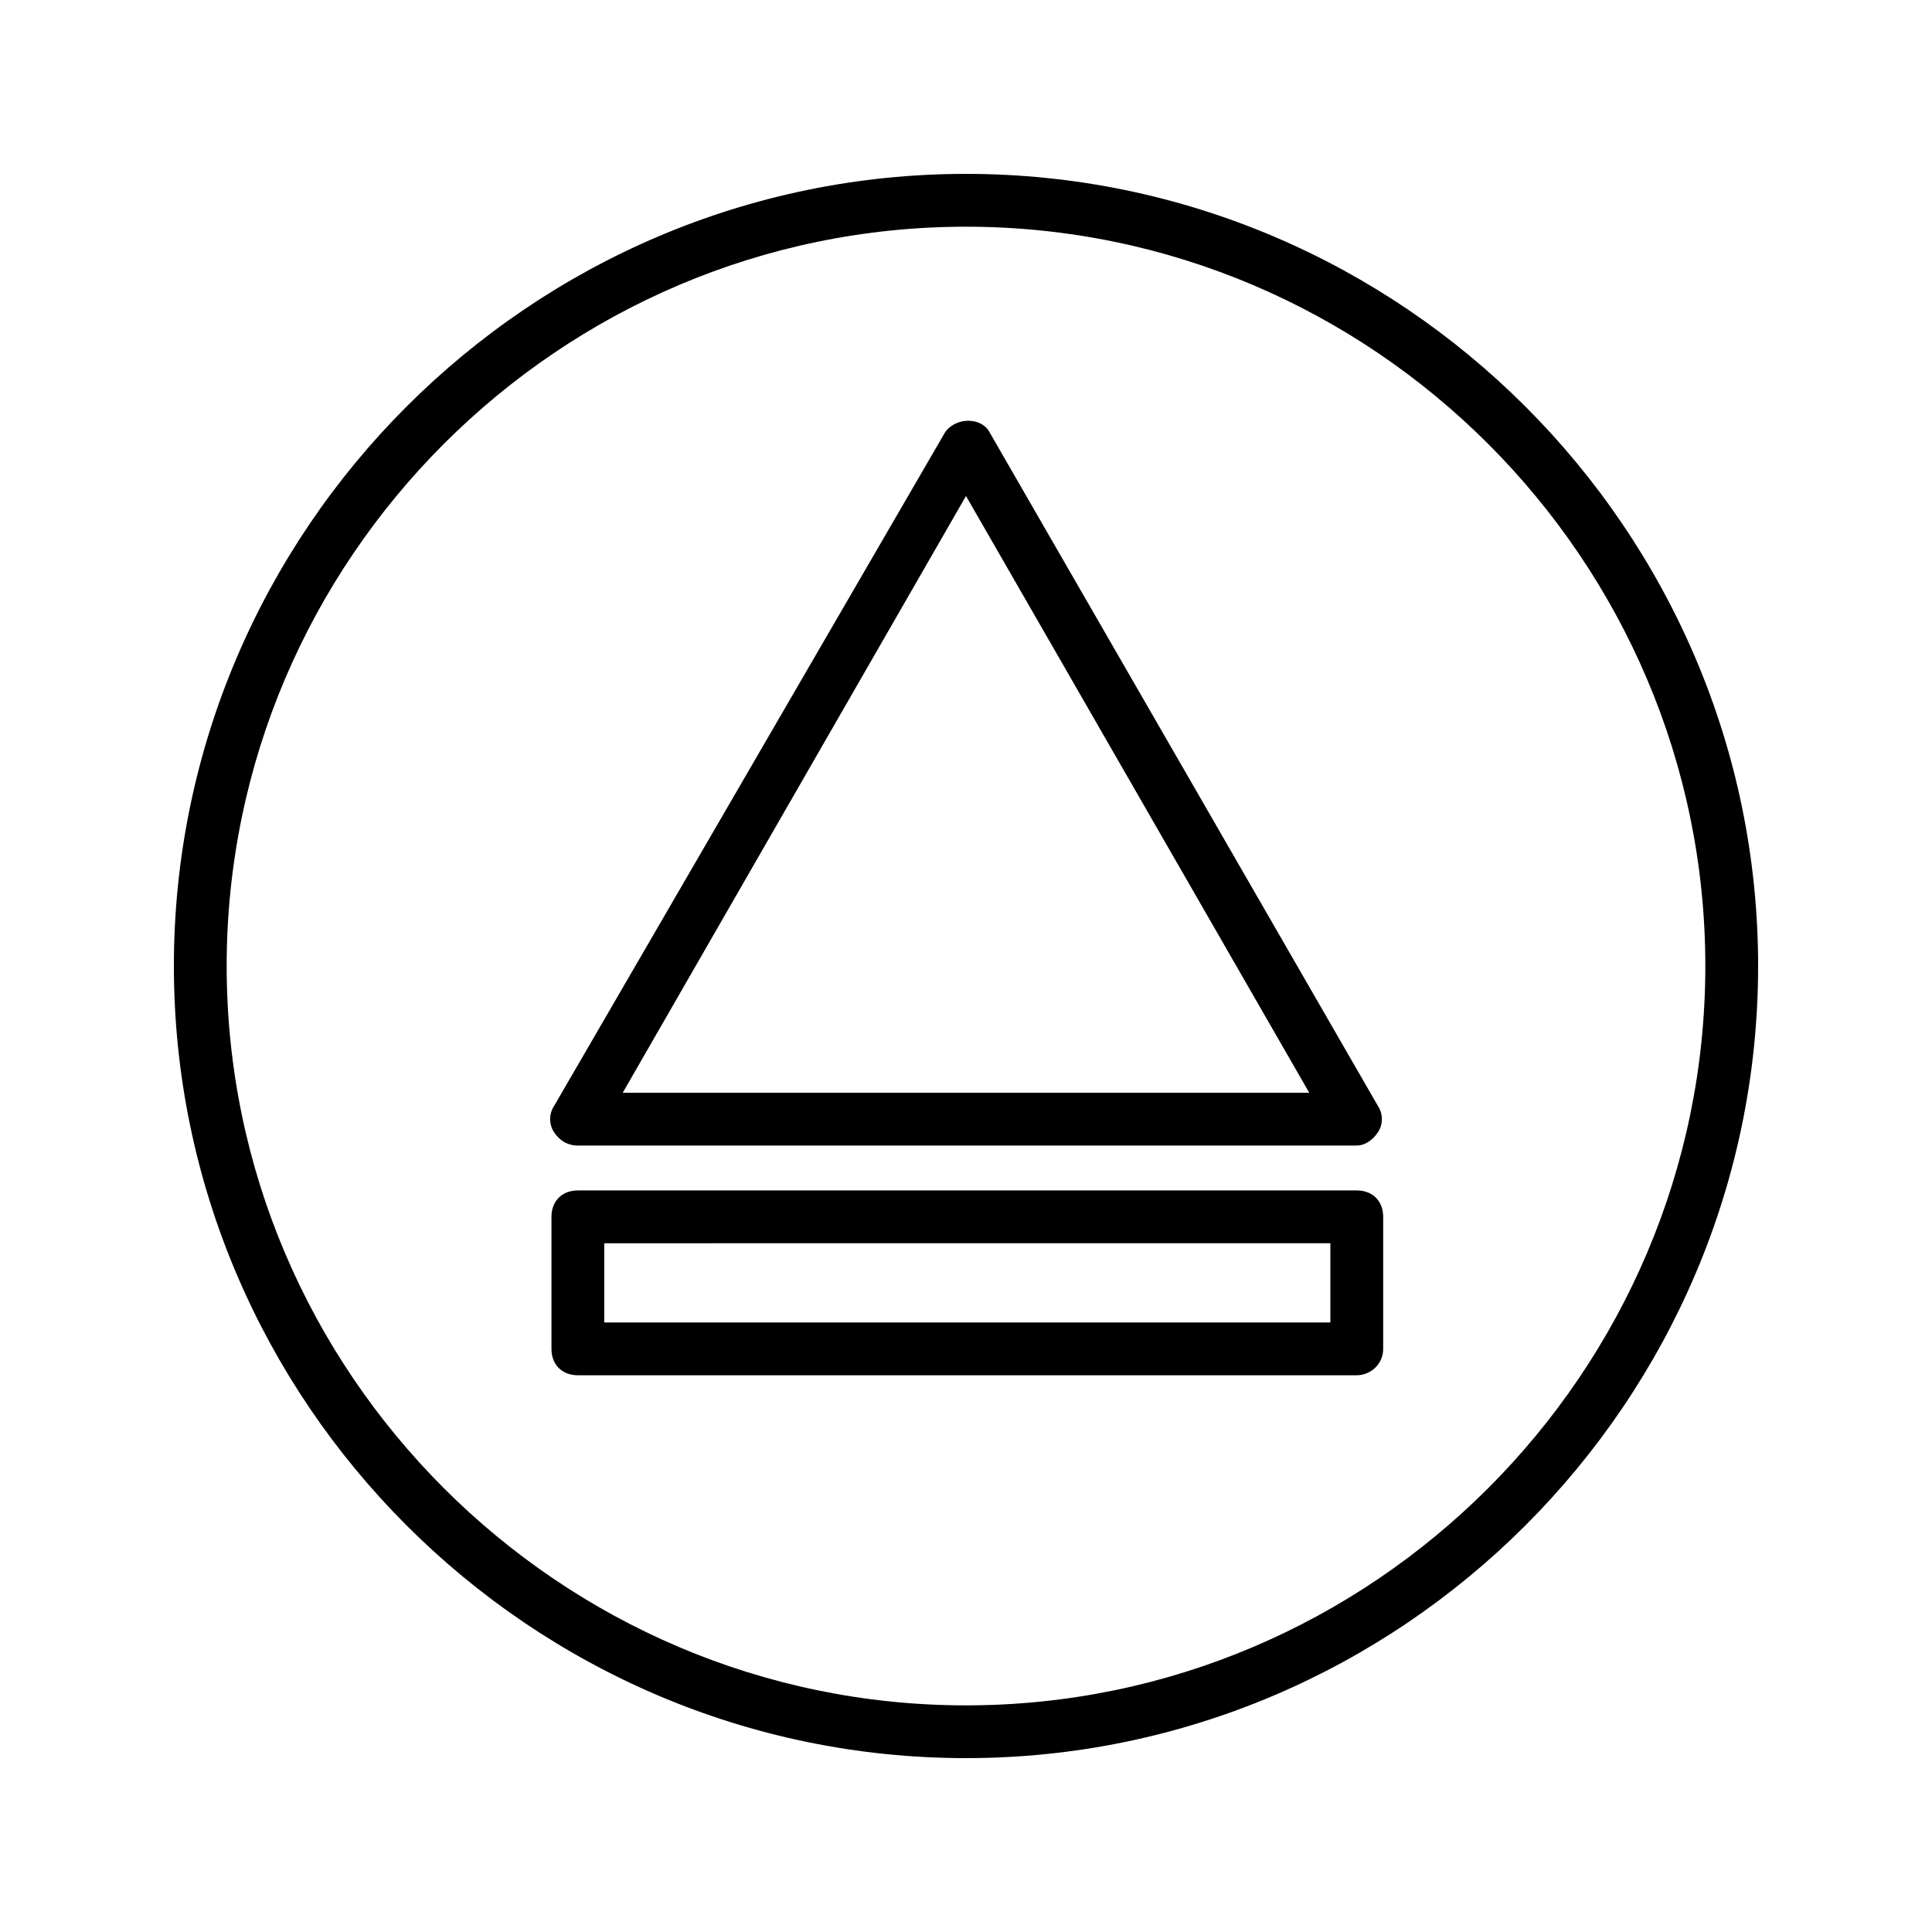
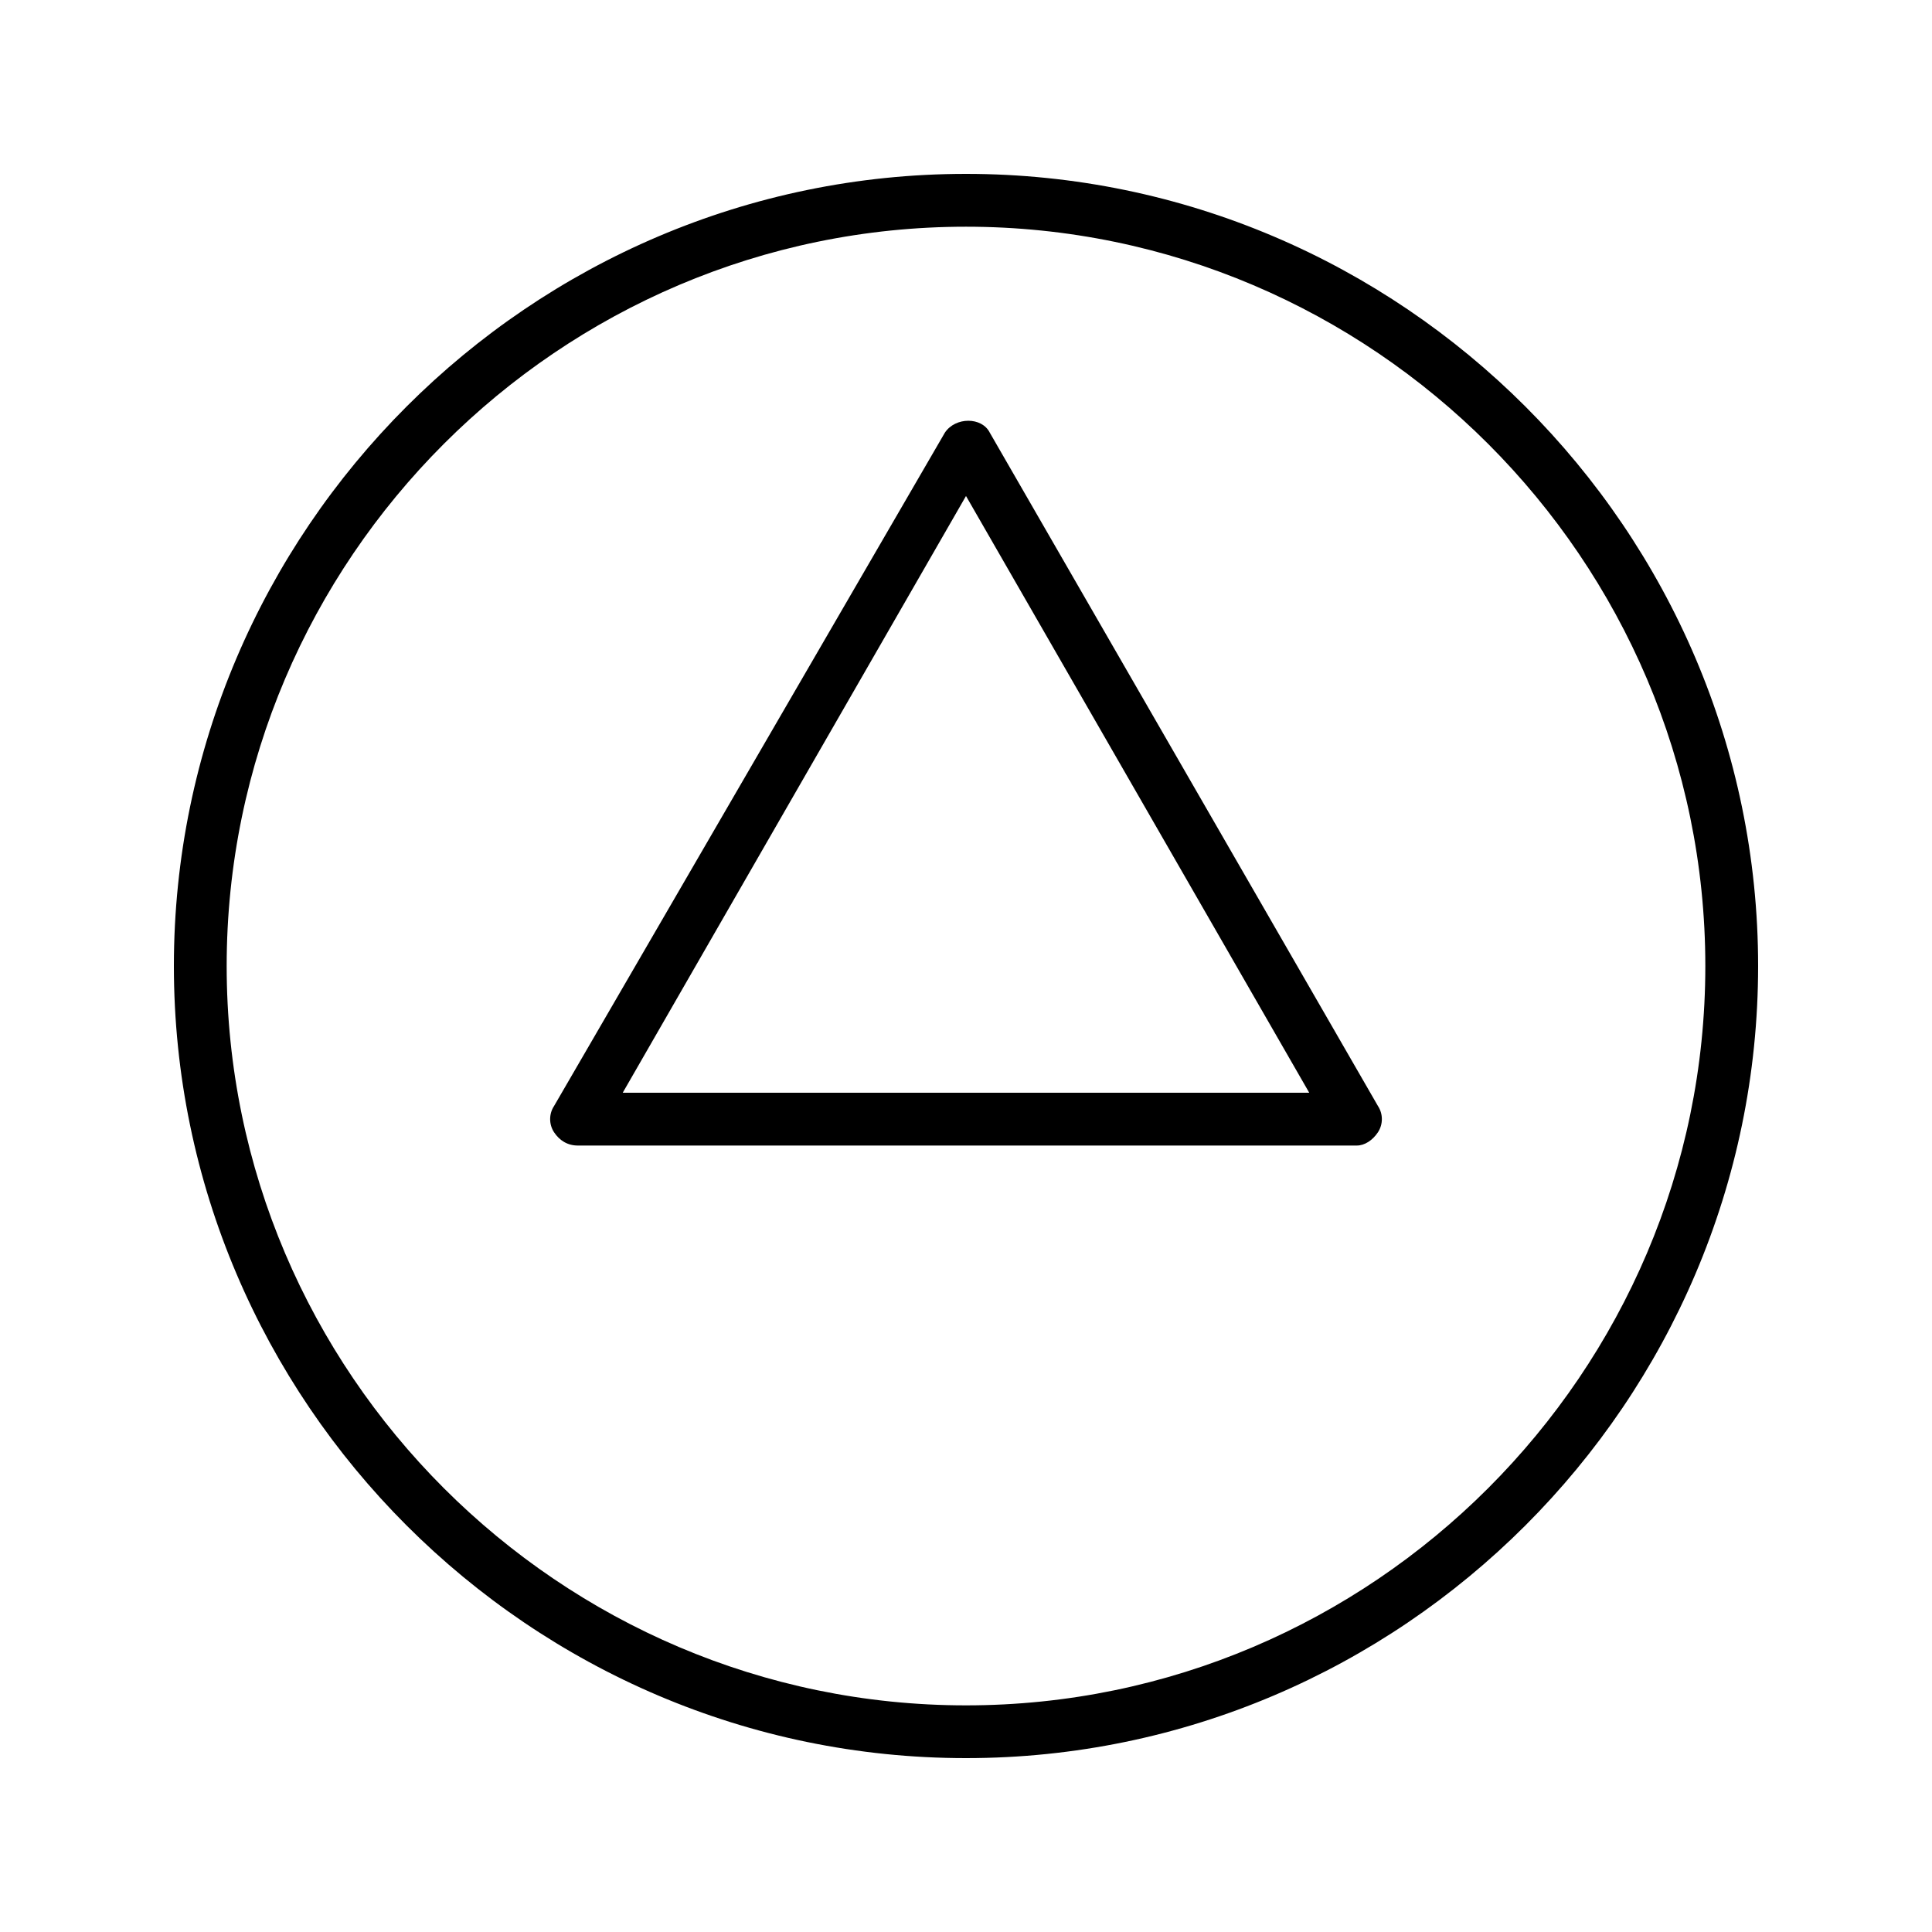
<svg xmlns="http://www.w3.org/2000/svg" fill="#000000" width="800px" height="800px" version="1.1" viewBox="144 144 512 512">
  <g>
    <path d="m503.56 447.58h-206.42c-2.801 0-4.898-1.398-6.297-3.5-1.398-2.098-1.398-4.898 0-6.996l103.56-178.43c2.801-4.199 9.797-4.199 11.895 0l102.86 178.43c1.398 2.098 1.398 4.898 0 6.996-1.398 2.098-3.496 3.5-5.598 3.5zm-194.53-13.996h181.93l-90.961-158.14z" />
-     <path d="m503.56 508.46h-206.42c-4.199 0-6.996-2.801-6.996-6.996v-34.988c0-4.199 2.801-6.996 6.996-6.996h206.42c4.199 0 6.996 2.801 6.996 6.996v34.988c0.004 4.199-3.496 6.996-6.996 6.996zm-199.43-13.996h192.43v-20.992l-192.43 0.004z" />
    <path d="m400 609.92c-115.46 0-209.92-94.465-209.92-209.92 0-115.46 94.465-209.92 209.92-209.92s209.92 94.465 209.92 209.92c-0.004 115.45-94.469 209.92-209.92 209.92zm0-405.84c-107.76 0-195.93 88.164-195.93 195.93 0 107.76 88.168 195.93 195.93 195.93s195.93-88.168 195.93-195.93c0-107.76-88.168-195.93-195.93-195.93z" />
  </g>
</svg>